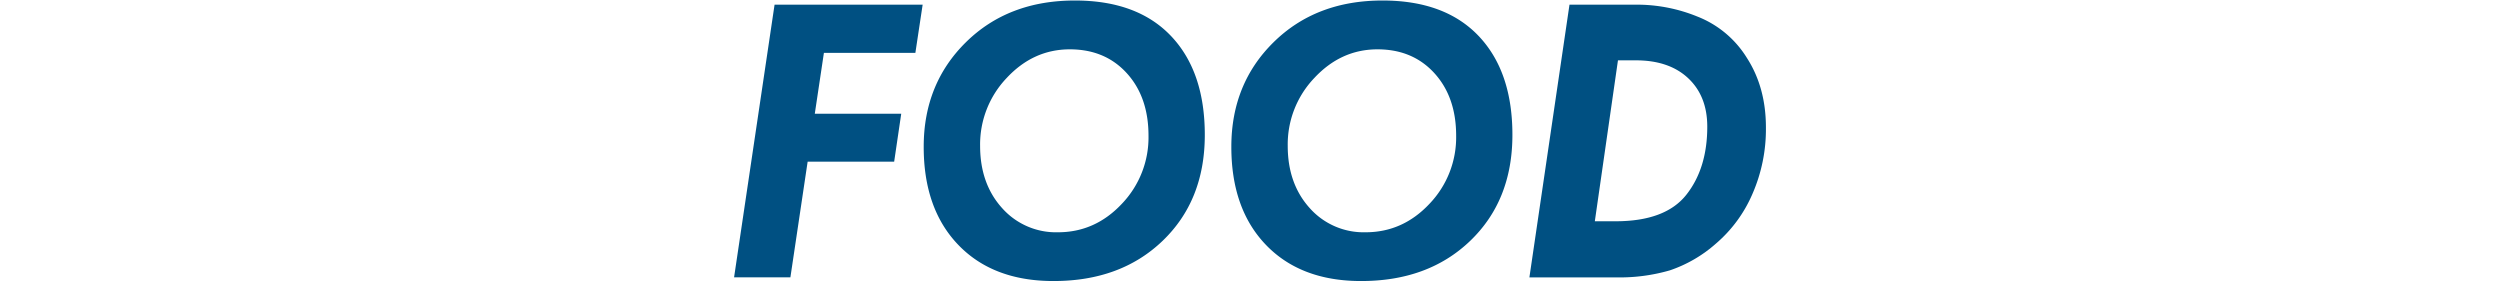
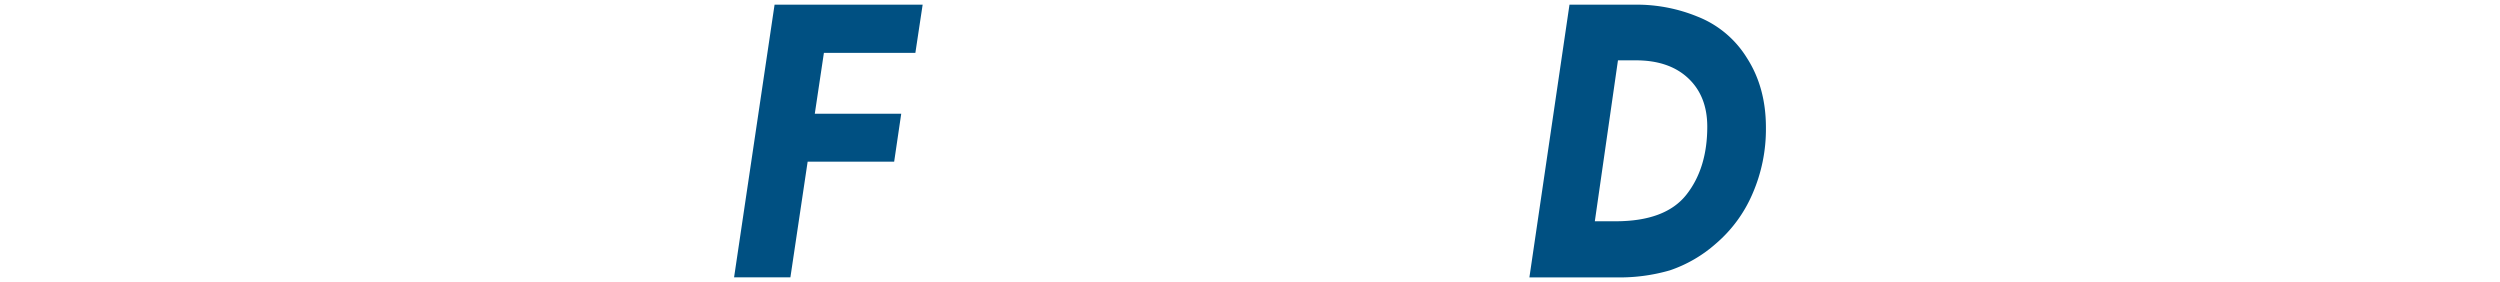
<svg xmlns="http://www.w3.org/2000/svg" viewBox="0 0 870 98">
  <defs>
    <style>.cls-1,.cls-2{fill:#005082;}.cls-2{opacity:0;}</style>
  </defs>
  <title>アセット 6ldpi</title>
  <g id="レイヤー_2" data-name="レイヤー 2">
    <g id="レイヤー_1-2" data-name="レイヤー 1">
      <path class="cls-1" d="M269.55,1.63h51.53L318.55,18.4H286.72l-3.17,21.17h30.08l-2.46,16.69H281.06l-6,40.25H255.46Z" />
-       <path class="cls-1" d="M374.1.18q21.67,0,33.42,12.36t11.75,34.4q0,22.77-14.67,36.86t-38.23,14q-20.89-.07-32.92-12.62t-12-34.14q0-21.9,14.74-36.39T374.1.18Zm25.58,47.05q0-13.44-7.55-21.75t-19.84-8.31q-12.65,0-21.93,9.93a33.49,33.49,0,0,0-9.28,23.67q0,13.15,7.62,21.61a25.07,25.07,0,0,0,19.48,8.45q12.93,0,22.22-9.9A33.43,33.43,0,0,0,399.68,47.23Z" />
-       <path class="cls-1" d="M481.15.18q21.69,0,33.43,12.36t11.74,34.4q0,22.77-14.67,36.86t-38.23,14q-20.88-.07-32.91-12.62t-12-34.14q0-21.9,14.75-36.39T481.15.18Zm25.59,47.05q0-13.44-7.56-21.75t-19.83-8.31q-12.64,0-21.93,9.93a33.46,33.46,0,0,0-9.29,23.67q0,13.15,7.62,21.61a25.09,25.09,0,0,0,19.48,8.45q12.93,0,22.22-9.9A33.44,33.44,0,0,0,506.74,47.23Z" />
      <path class="cls-1" d="M546.18,1.63H570.6a55.7,55.7,0,0,1,20.06,4.12,35.38,35.38,0,0,1,17.27,14.42q6.62,10.29,6.61,24.24a56.16,56.16,0,0,1-4.66,23,47.28,47.28,0,0,1-12.76,17.38,46.81,46.81,0,0,1-16,9.29,62.56,62.56,0,0,1-18.57,2.45H532.23ZM563.05,21,555,77h7.22q17.33,0,24.62-9.22t7.29-23.7q0-10.63-6.64-16.86T569.26,21Z" />
      <rect class="cls-2" width="870" height="98" />
    </g>
  </g>
</svg>